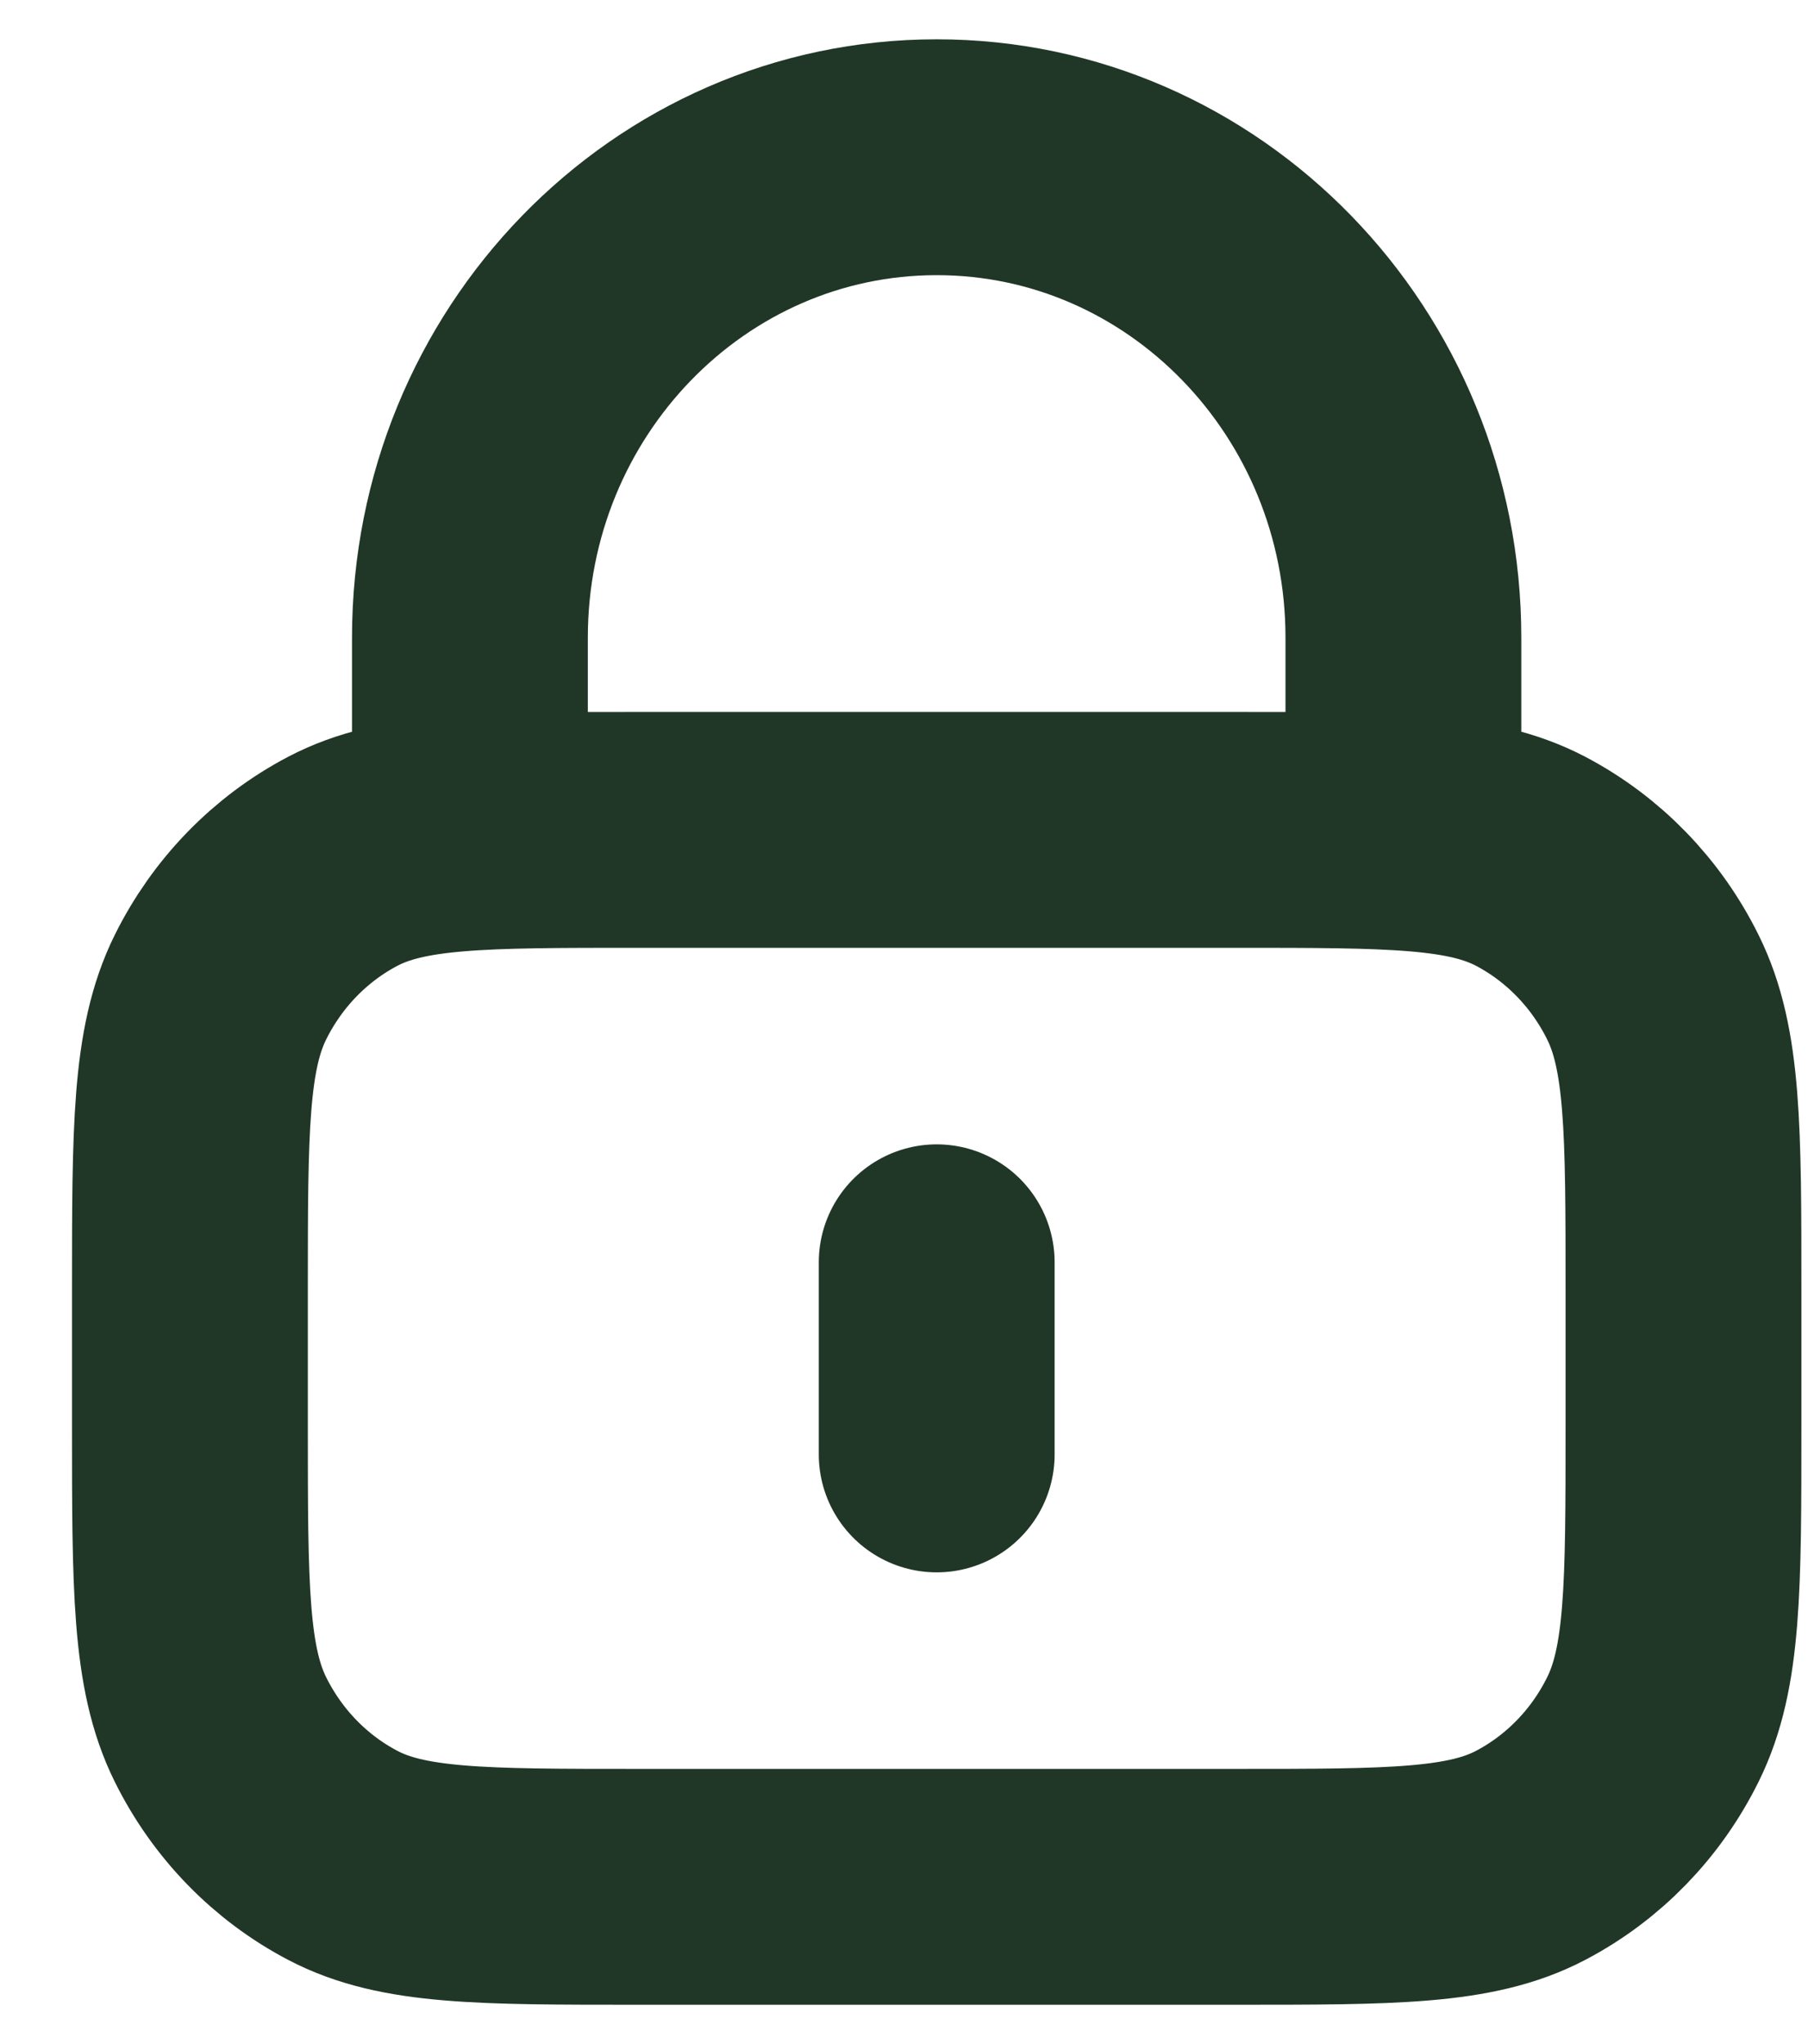
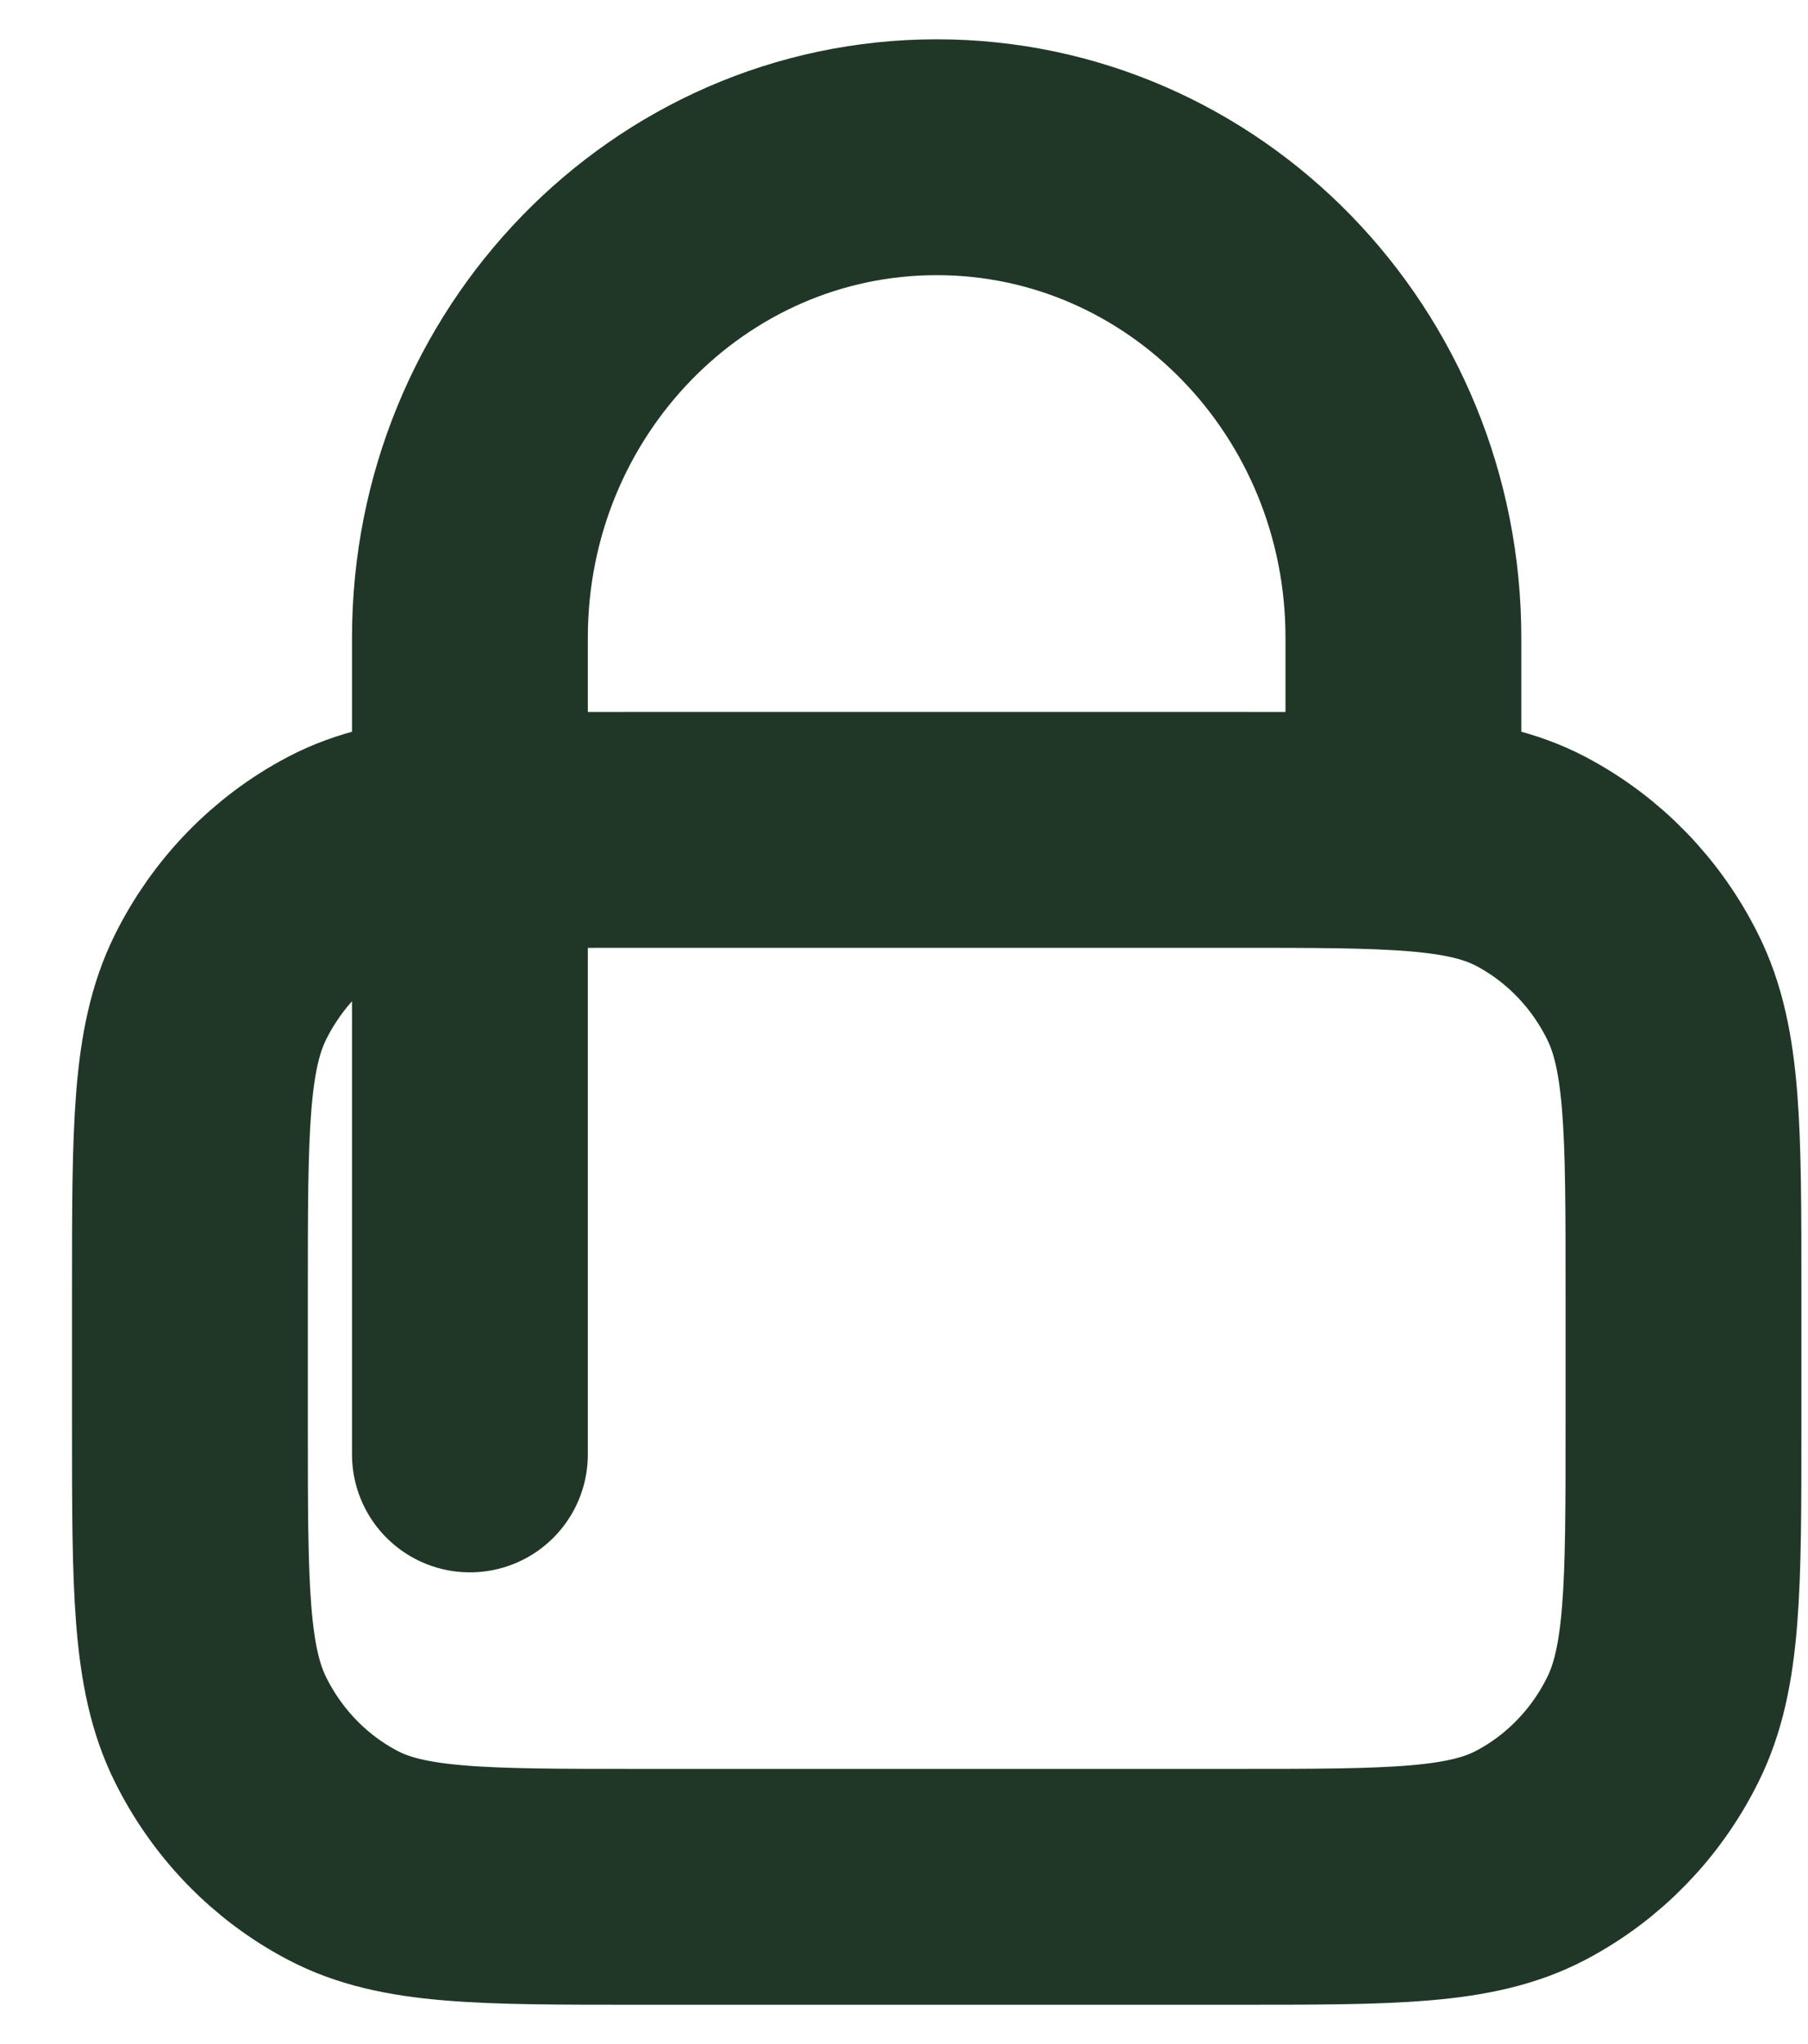
<svg xmlns="http://www.w3.org/2000/svg" width="23" height="26" viewBox="0 0 23 26" fill="none">
-   <path d="M17.853 10.556V8.111C17.853 4.736 15.195 2 11.916 2C8.637 2 5.978 4.736 5.978 8.111V10.556M11.916 16.056V18.5M8.116 24H15.716C17.711 24 18.709 24 19.471 23.6C20.141 23.249 20.686 22.688 21.027 21.998C21.416 21.214 21.416 20.187 21.416 18.133V16.422C21.416 14.369 21.416 13.342 21.027 12.558C20.686 11.868 20.141 11.307 19.471 10.955C18.709 10.556 17.711 10.556 15.716 10.556H8.116C6.121 10.556 5.123 10.556 4.361 10.955C3.691 11.307 3.146 11.868 2.804 12.558C2.416 13.342 2.416 14.369 2.416 16.422V18.133C2.416 20.187 2.416 21.214 2.804 21.998C3.146 22.688 3.691 23.249 4.361 23.6C5.123 24 6.121 24 8.116 24Z" stroke="#203727" stroke-width="3" stroke-linecap="round" stroke-linejoin="round" />
+   <path d="M17.853 10.556V8.111C17.853 4.736 15.195 2 11.916 2C8.637 2 5.978 4.736 5.978 8.111V10.556V18.5M8.116 24H15.716C17.711 24 18.709 24 19.471 23.6C20.141 23.249 20.686 22.688 21.027 21.998C21.416 21.214 21.416 20.187 21.416 18.133V16.422C21.416 14.369 21.416 13.342 21.027 12.558C20.686 11.868 20.141 11.307 19.471 10.955C18.709 10.556 17.711 10.556 15.716 10.556H8.116C6.121 10.556 5.123 10.556 4.361 10.955C3.691 11.307 3.146 11.868 2.804 12.558C2.416 13.342 2.416 14.369 2.416 16.422V18.133C2.416 20.187 2.416 21.214 2.804 21.998C3.146 22.688 3.691 23.249 4.361 23.6C5.123 24 6.121 24 8.116 24Z" stroke="#203727" stroke-width="3" stroke-linecap="round" stroke-linejoin="round" />
</svg>